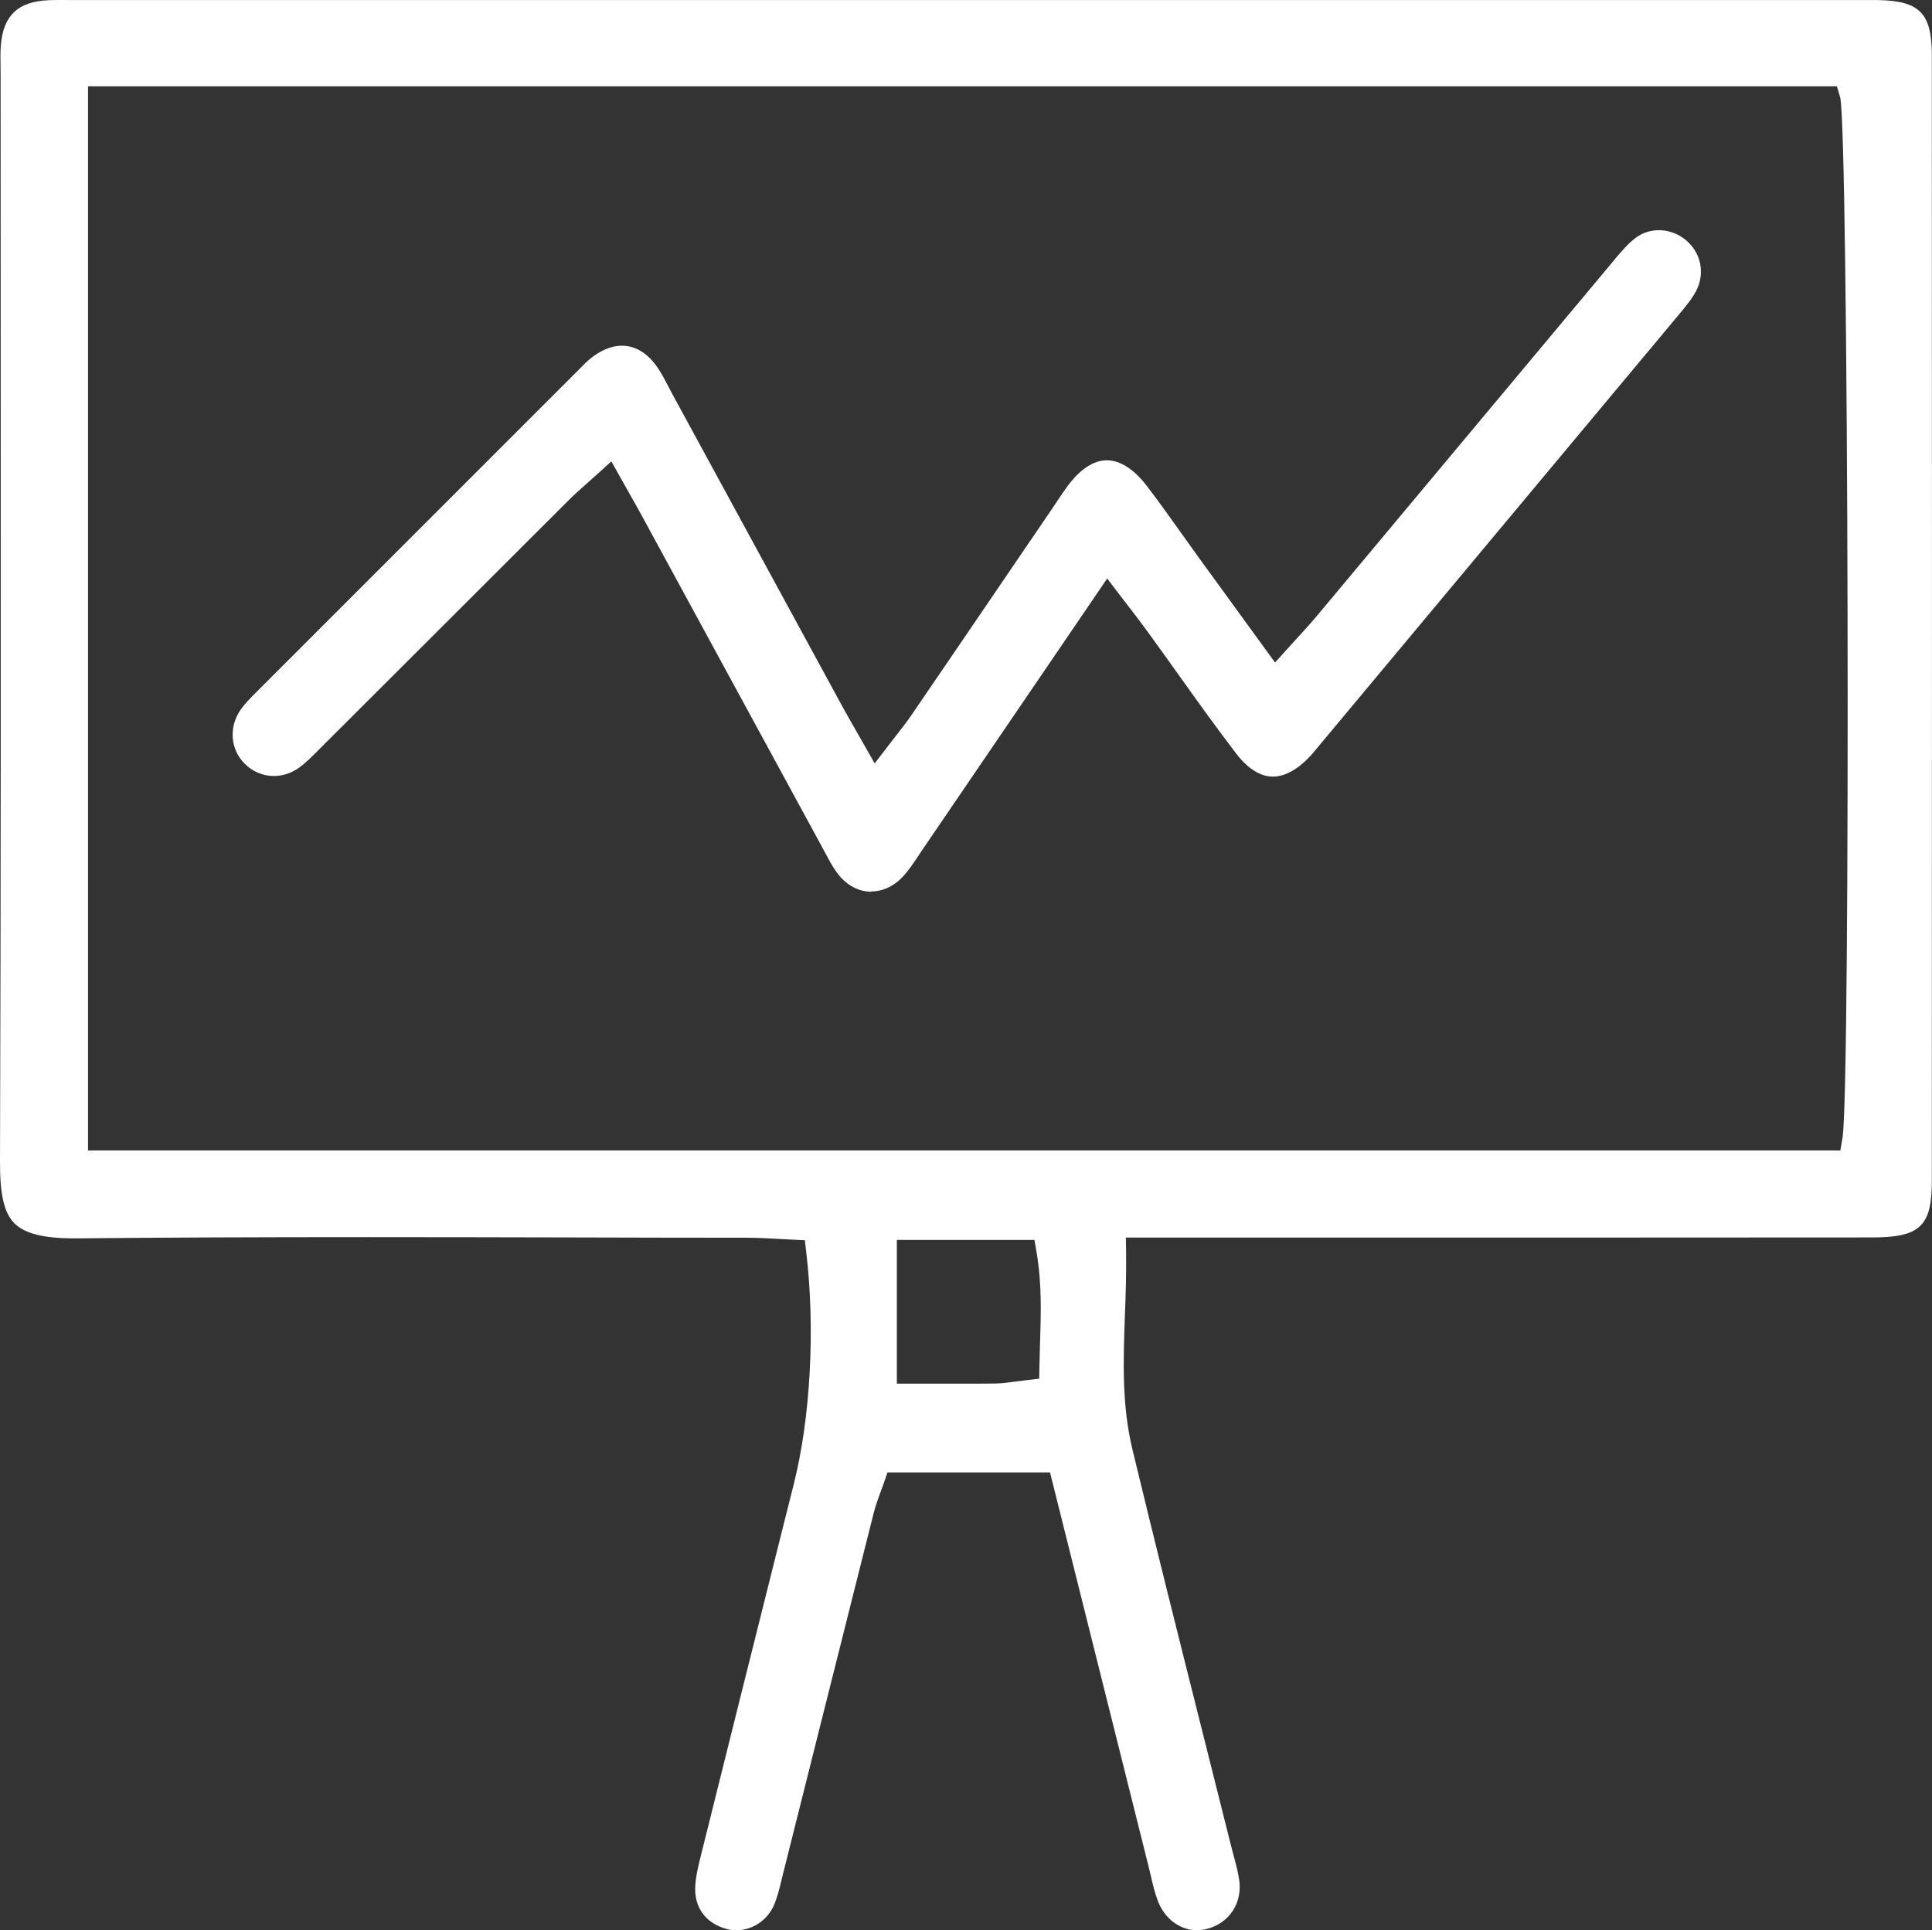
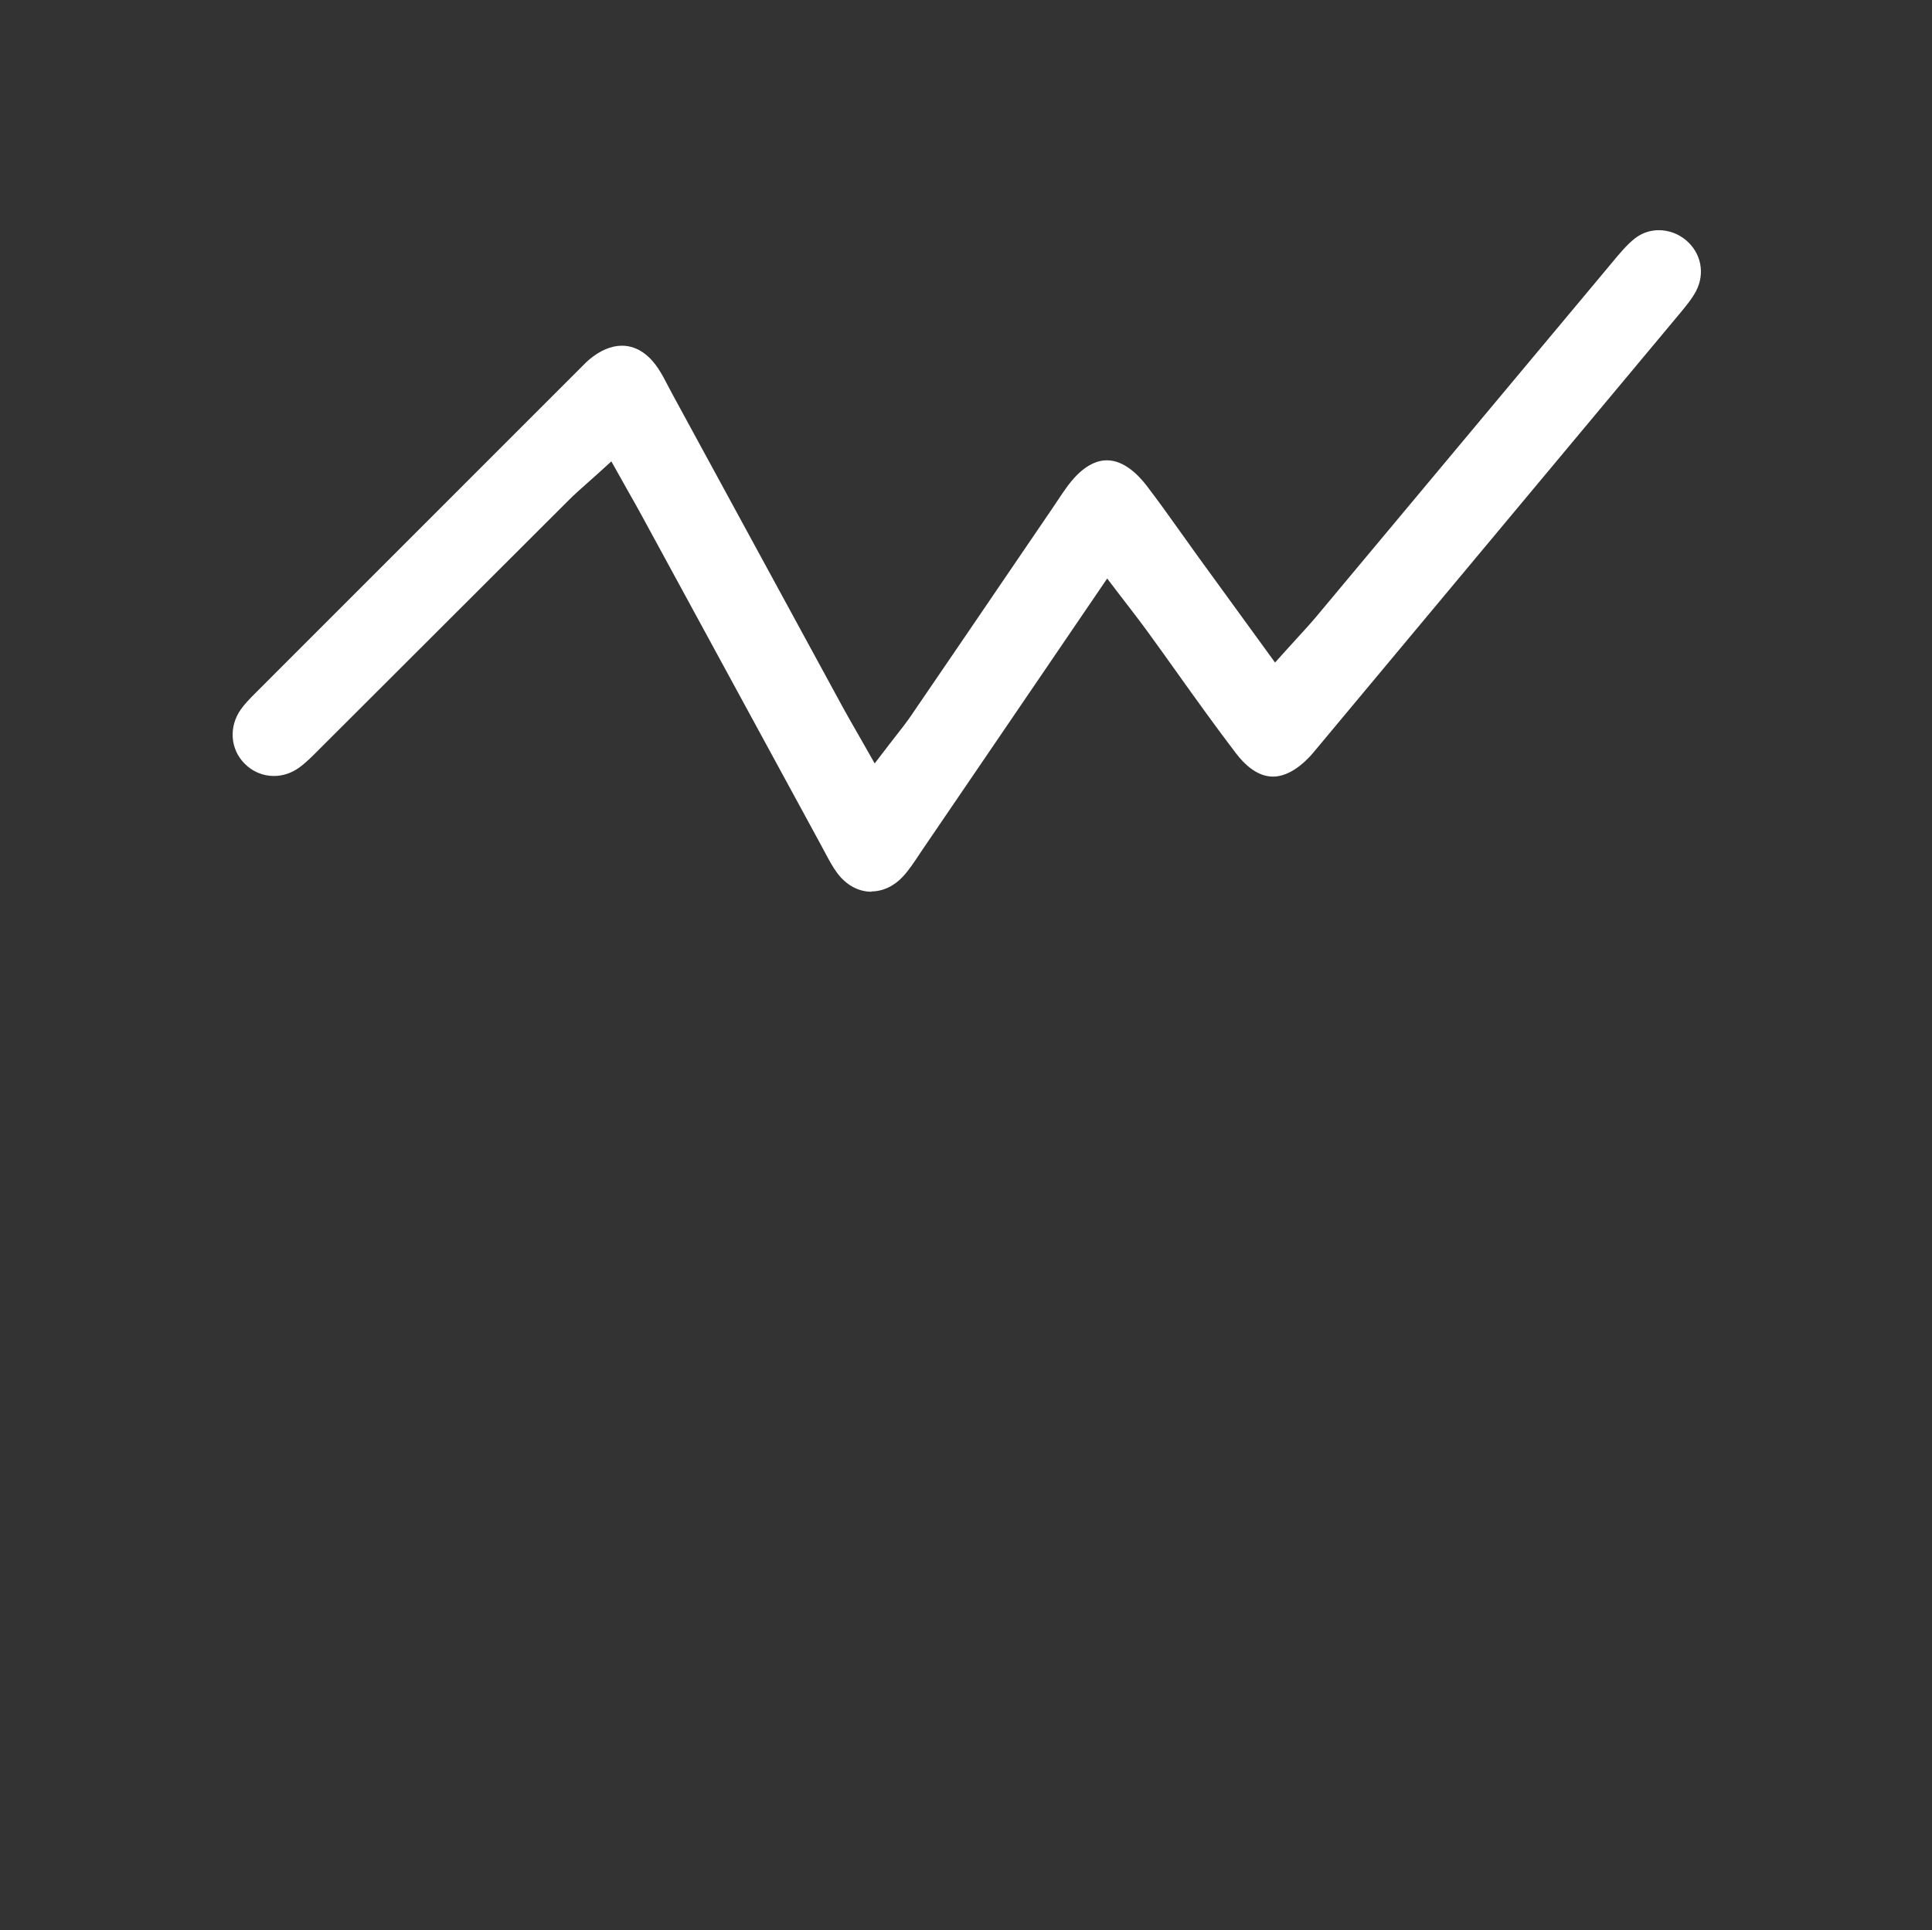
<svg xmlns="http://www.w3.org/2000/svg" id="Warstwa_2" data-name="Warstwa 2" viewBox="0 0 252.15 251.99">
  <rect x="0" y="0" width="252.15" height="251.99" fill="#333333" stroke="none" />
  <defs>
    <style>      .cls-1 {        fill: #fff;        stroke-width: 0px;      }    </style>
  </defs>
  <g id="Warstwa_1-2" data-name="Warstwa 1">
-     <path class="cls-1" d="M156.27,251.99c-2.26,0-4.29-1.52-5.17-3.87-.39-1.03-.65-2.14-.92-3.32-.1-.43-.2-.86-.31-1.28-3.25-12.99-12.83-51.31-12.83-51.31h-21.21l-.46,1.34c-.11.32-.23.66-.37,1.01-.33.89-.7,1.9-.98,2.98-2.28,9.05-4.55,18.11-6.83,27.17-1.7,6.76-3.39,13.53-5.09,20.29l-.15.62c-.29,1.19-.57,2.32-1.03,3.28-.9,1.87-2.79,3.08-4.81,3.08-.41,0-.83-.05-1.22-.15-2.66-.69-4.21-2.68-4.16-5.32.03-1.39.4-2.91.77-4.38,3.44-13.84,6.88-27.59,10.33-41.35l1.8-7.17c2.15-8.6,2.77-20.1,1.61-30.03l-.2-1.68-1.69-.08c-.56-.02-1.14-.06-1.72-.09-1.31-.07-2.67-.15-4.05-.15-7.59,0-15.18-.02-22.76-.04-8.89-.02-17.77-.04-26.66-.04-14.79,0-26.89.05-38.07.16h-.39c-4,0-6.48-.62-7.82-1.97C.55,158.37-.01,155.98,0,151.71c.12-35.15.1-70.88.09-105.44,0-12.18-.01-24.36-.01-36.53,0-.38,0-.76-.01-1.15-.01-.94-.03-1.83.04-2.69C.43,2.03,2.34.21,6.29.03c.52-.02,1.05-.03,1.58-.03.38,0,1.94.01,2.33.01h233.74c.39,0,.77,0,1.16,0,5.45.1,7.02,1.71,7.03,7.2.02,47.23.02,96.67,0,146.96,0,5.92-1.54,7.37-7.85,7.37-14.12.01-28.24.02-42.37.02h-54.97s.03,2.01.03,2.01c.04,2.69-.05,5.39-.15,7.99-.22,6.08-.43,11.83.99,17.71,2.92,12.12,6.01,24.42,9,36.31,1.26,5.02,2.52,10.05,3.78,15.07.12.5.26,1,.39,1.5.3,1.1.58,2.15.74,3.18.48,3.07-1.27,5.74-4.25,6.49-.4.1-.8.15-1.21.15ZM117.04,180.63h8.17c1.58,0,3.12,0,4.66-.02.87-.01,1.68-.12,2.61-.25.43-.06.9-.12,1.42-.18l1.73-.2.03-1.74c.02-1,.05-1.98.08-2.97.12-3.8.24-7.73-.45-11.76l-.28-1.65h-17.96v18.77ZM11.49,150.19h228.7l.28-1.66c1.07-6.41.79-132.1-.31-135.84l-.42-1.43H11.49v138.93Z" />
    <path class="cls-1" d="M113.74,116.41c-1.7,0-3.28-.86-4.45-2.41-.61-.81-1.11-1.76-1.65-2.77-.15-.29-.31-.58-.46-.86-4.62-8.48-23.39-43-23.39-43-.52-.96-1.06-1.92-1.7-3.04l-2.3-4.1-1.85,1.68c-.45.41-.88.79-1.29,1.15-.86.76-1.67,1.48-2.45,2.26-5.66,5.64-11.31,11.29-16.96,16.94-5.07,5.07-10.14,10.14-15.22,15.2l-.47.47c-.87.88-1.69,1.7-2.58,2.33-.98.68-2.09,1.04-3.22,1.04-1.44,0-2.8-.57-3.83-1.62-1.88-1.89-2.08-4.8-.49-7.07.55-.78,1.28-1.51,2.05-2.28l.41-.41c12.22-12.23,24.44-24.46,36.67-36.68l4.67-4.67.46-.46c.42-.42.81-.83,1.21-1.17,1.4-1.18,2.87-1.81,4.27-1.81,2.29,0,3.85,1.63,4.75,3,.46.7.87,1.47,1.29,2.29.19.35.37.71.56,1.06,0,0,17.07,31.38,22.2,40.8.53.97,1.08,1.93,1.7,3.01l1.01,1.77,1.48,2.6,1.82-2.38c.35-.46.69-.89,1.01-1.3.66-.84,1.28-1.63,1.85-2.46,4.7-6.87,9.38-13.75,14.06-20.63l4.51-6.62.6-.9c.43-.65.87-1.3,1.33-1.93,1.13-1.53,2.93-3.35,5.12-3.35s4.05,1.82,5.22,3.35c1.52,1.99,3.01,4.08,4.45,6.1.75,1.06,1.5,2.11,2.26,3.16,1.92,2.65,3.85,5.3,5.9,8.12l4.12,5.67,1.64-1.82c.44-.49.87-.96,1.28-1.41.86-.94,1.68-1.83,2.46-2.76,5.79-6.93,11.58-13.87,17.37-20.8,6.91-8.28,13.83-16.56,20.75-24.84l.49-.59c.98-1.18,1.9-2.29,2.95-3.13.9-.71,1.99-1.09,3.15-1.09,1.3,0,2.56.47,3.56,1.32,1.97,1.67,2.49,4.34,1.3,6.62-.53,1.02-1.39,2.05-2.08,2.88-13.71,16.44-27.42,32.87-41.14,49.3l-6.48,7.77c-.22.26-.43.52-.66.77-1.63,1.74-3.31,2.67-4.87,2.67h0c-2.06,0-3.74-1.63-4.78-2.99-2.69-3.52-5.32-7.2-7.86-10.76-1.28-1.79-2.56-3.59-3.86-5.37-.65-.89-1.32-1.76-2.12-2.81-.41-.53-.85-1.1-1.34-1.74l-1.67-2.19-7.44,10.93c-5.58,8.2-11.01,16.16-16.43,24.12-.22.32-.44.65-.66.98-.69,1.04-1.34,2.02-2.09,2.84-1.17,1.28-2.65,1.98-4.17,1.98Z" />
  </g>
</svg>